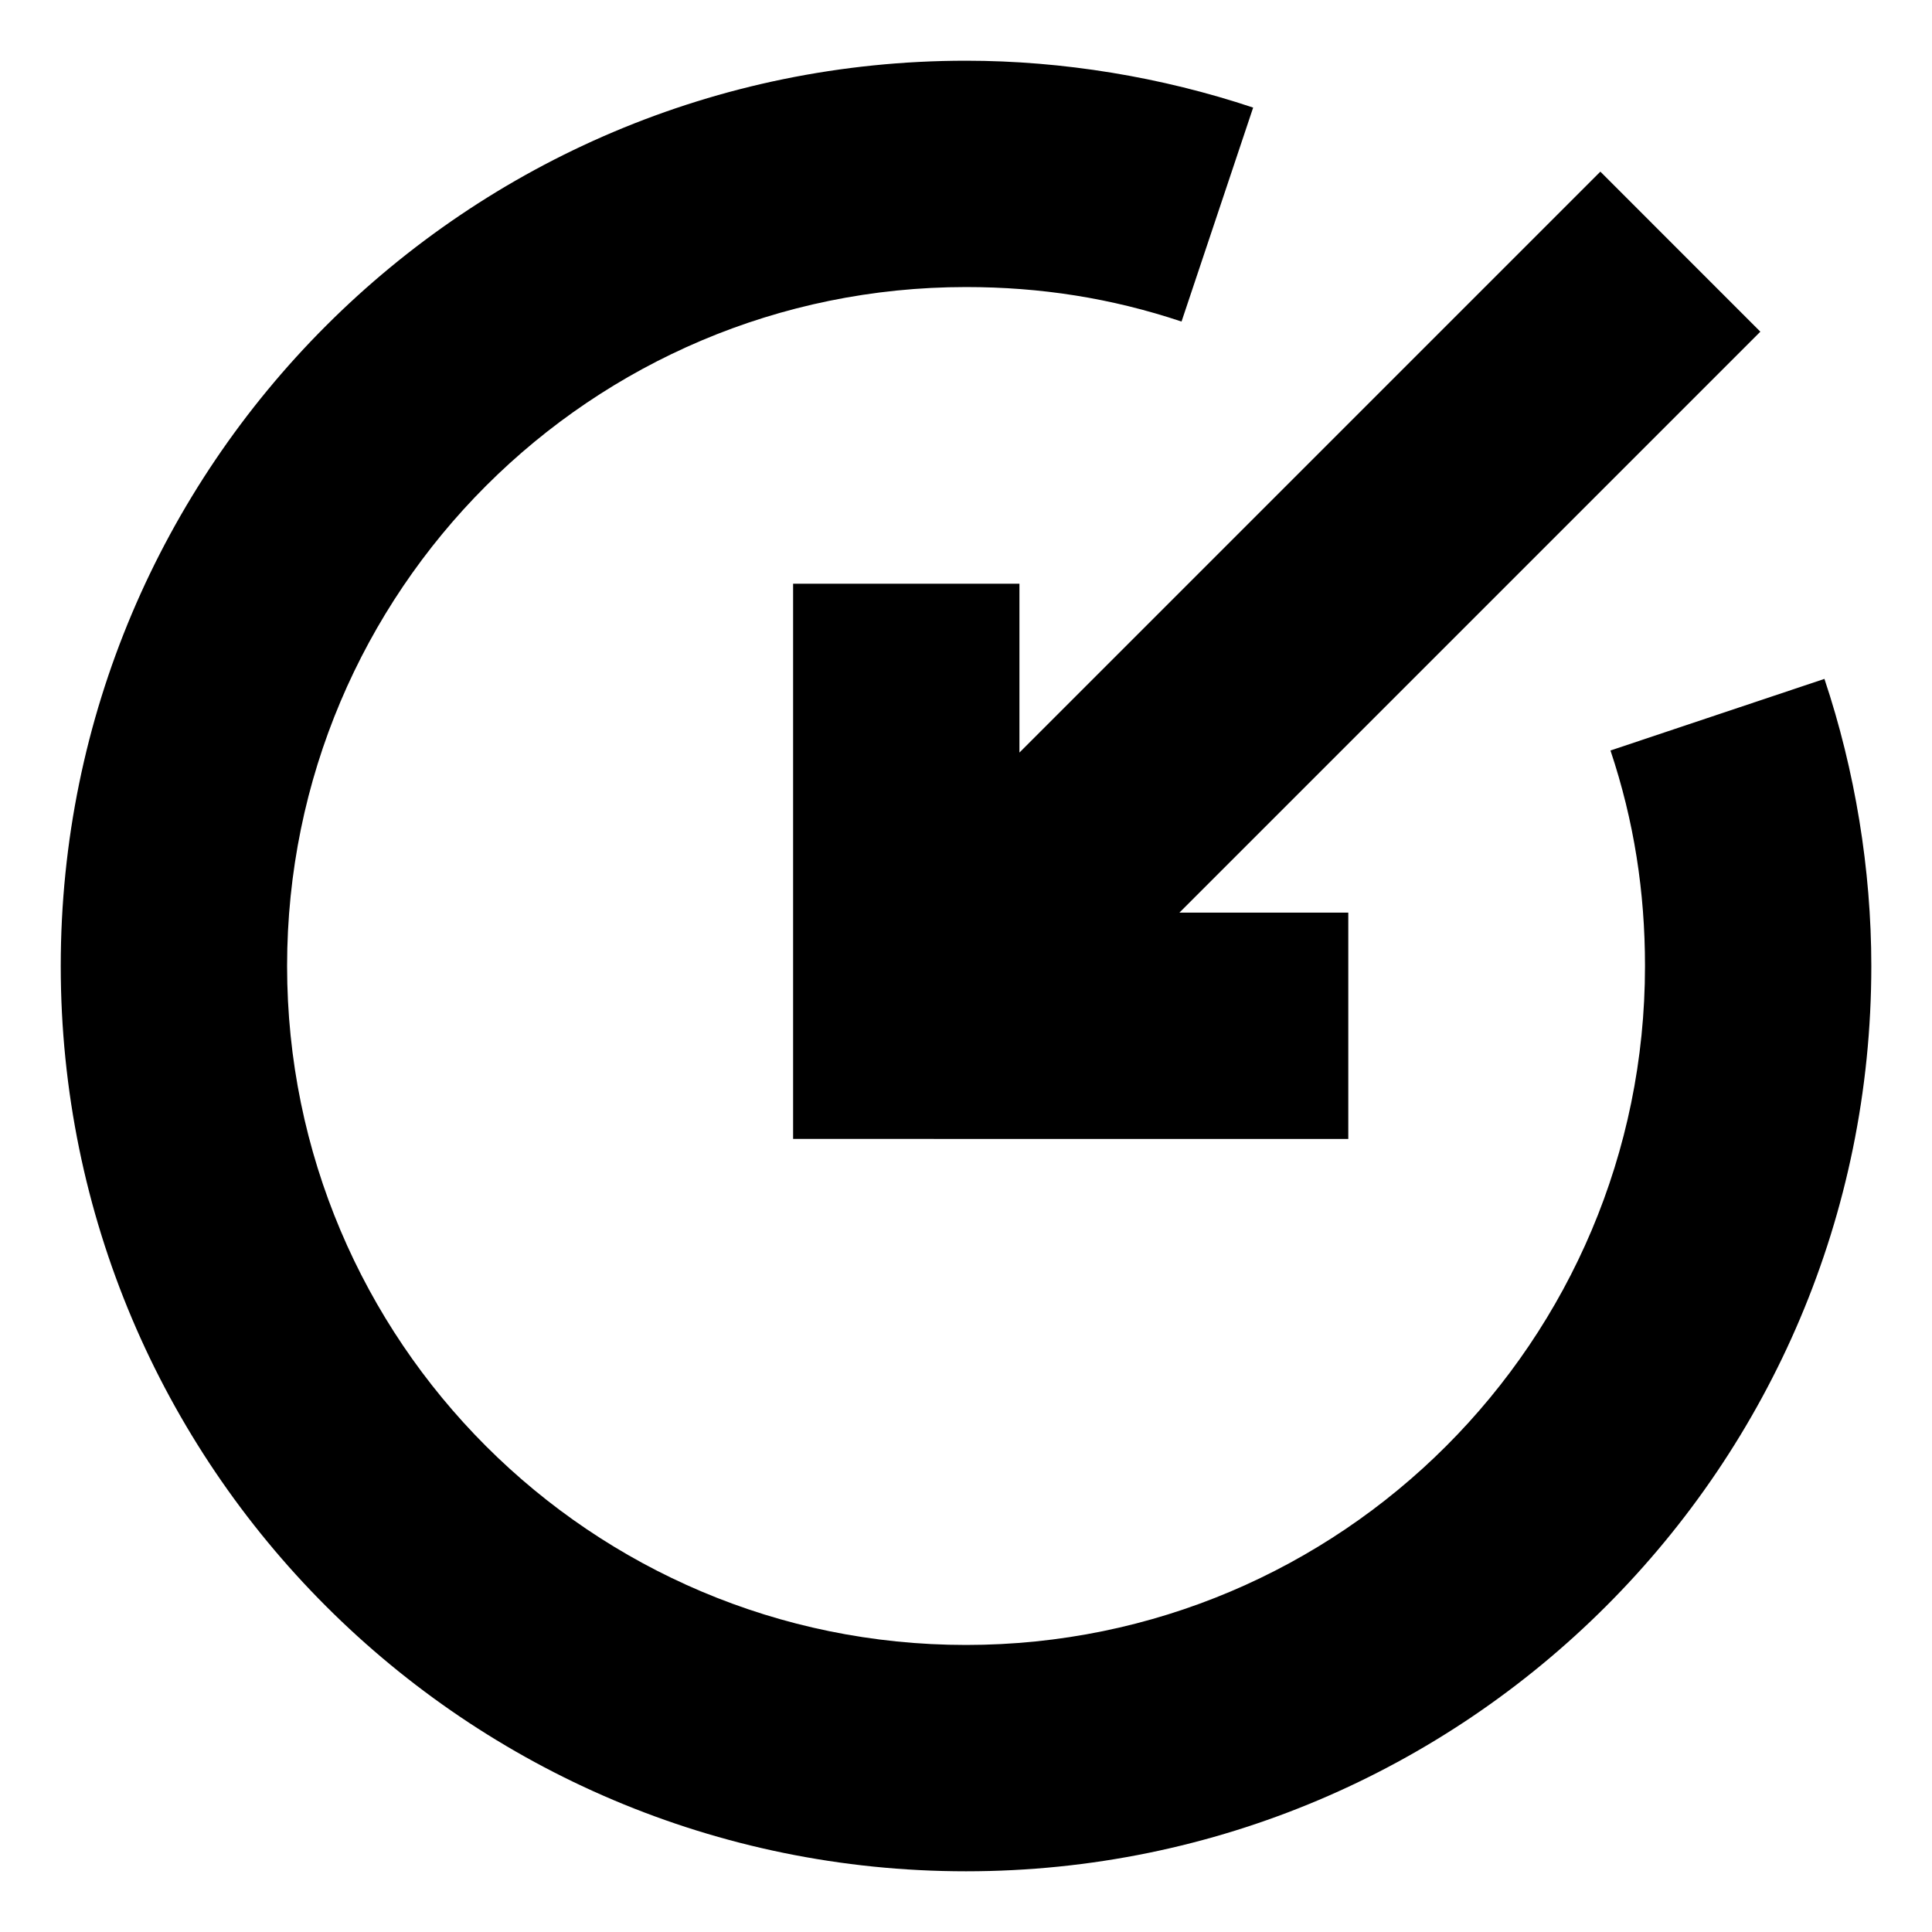
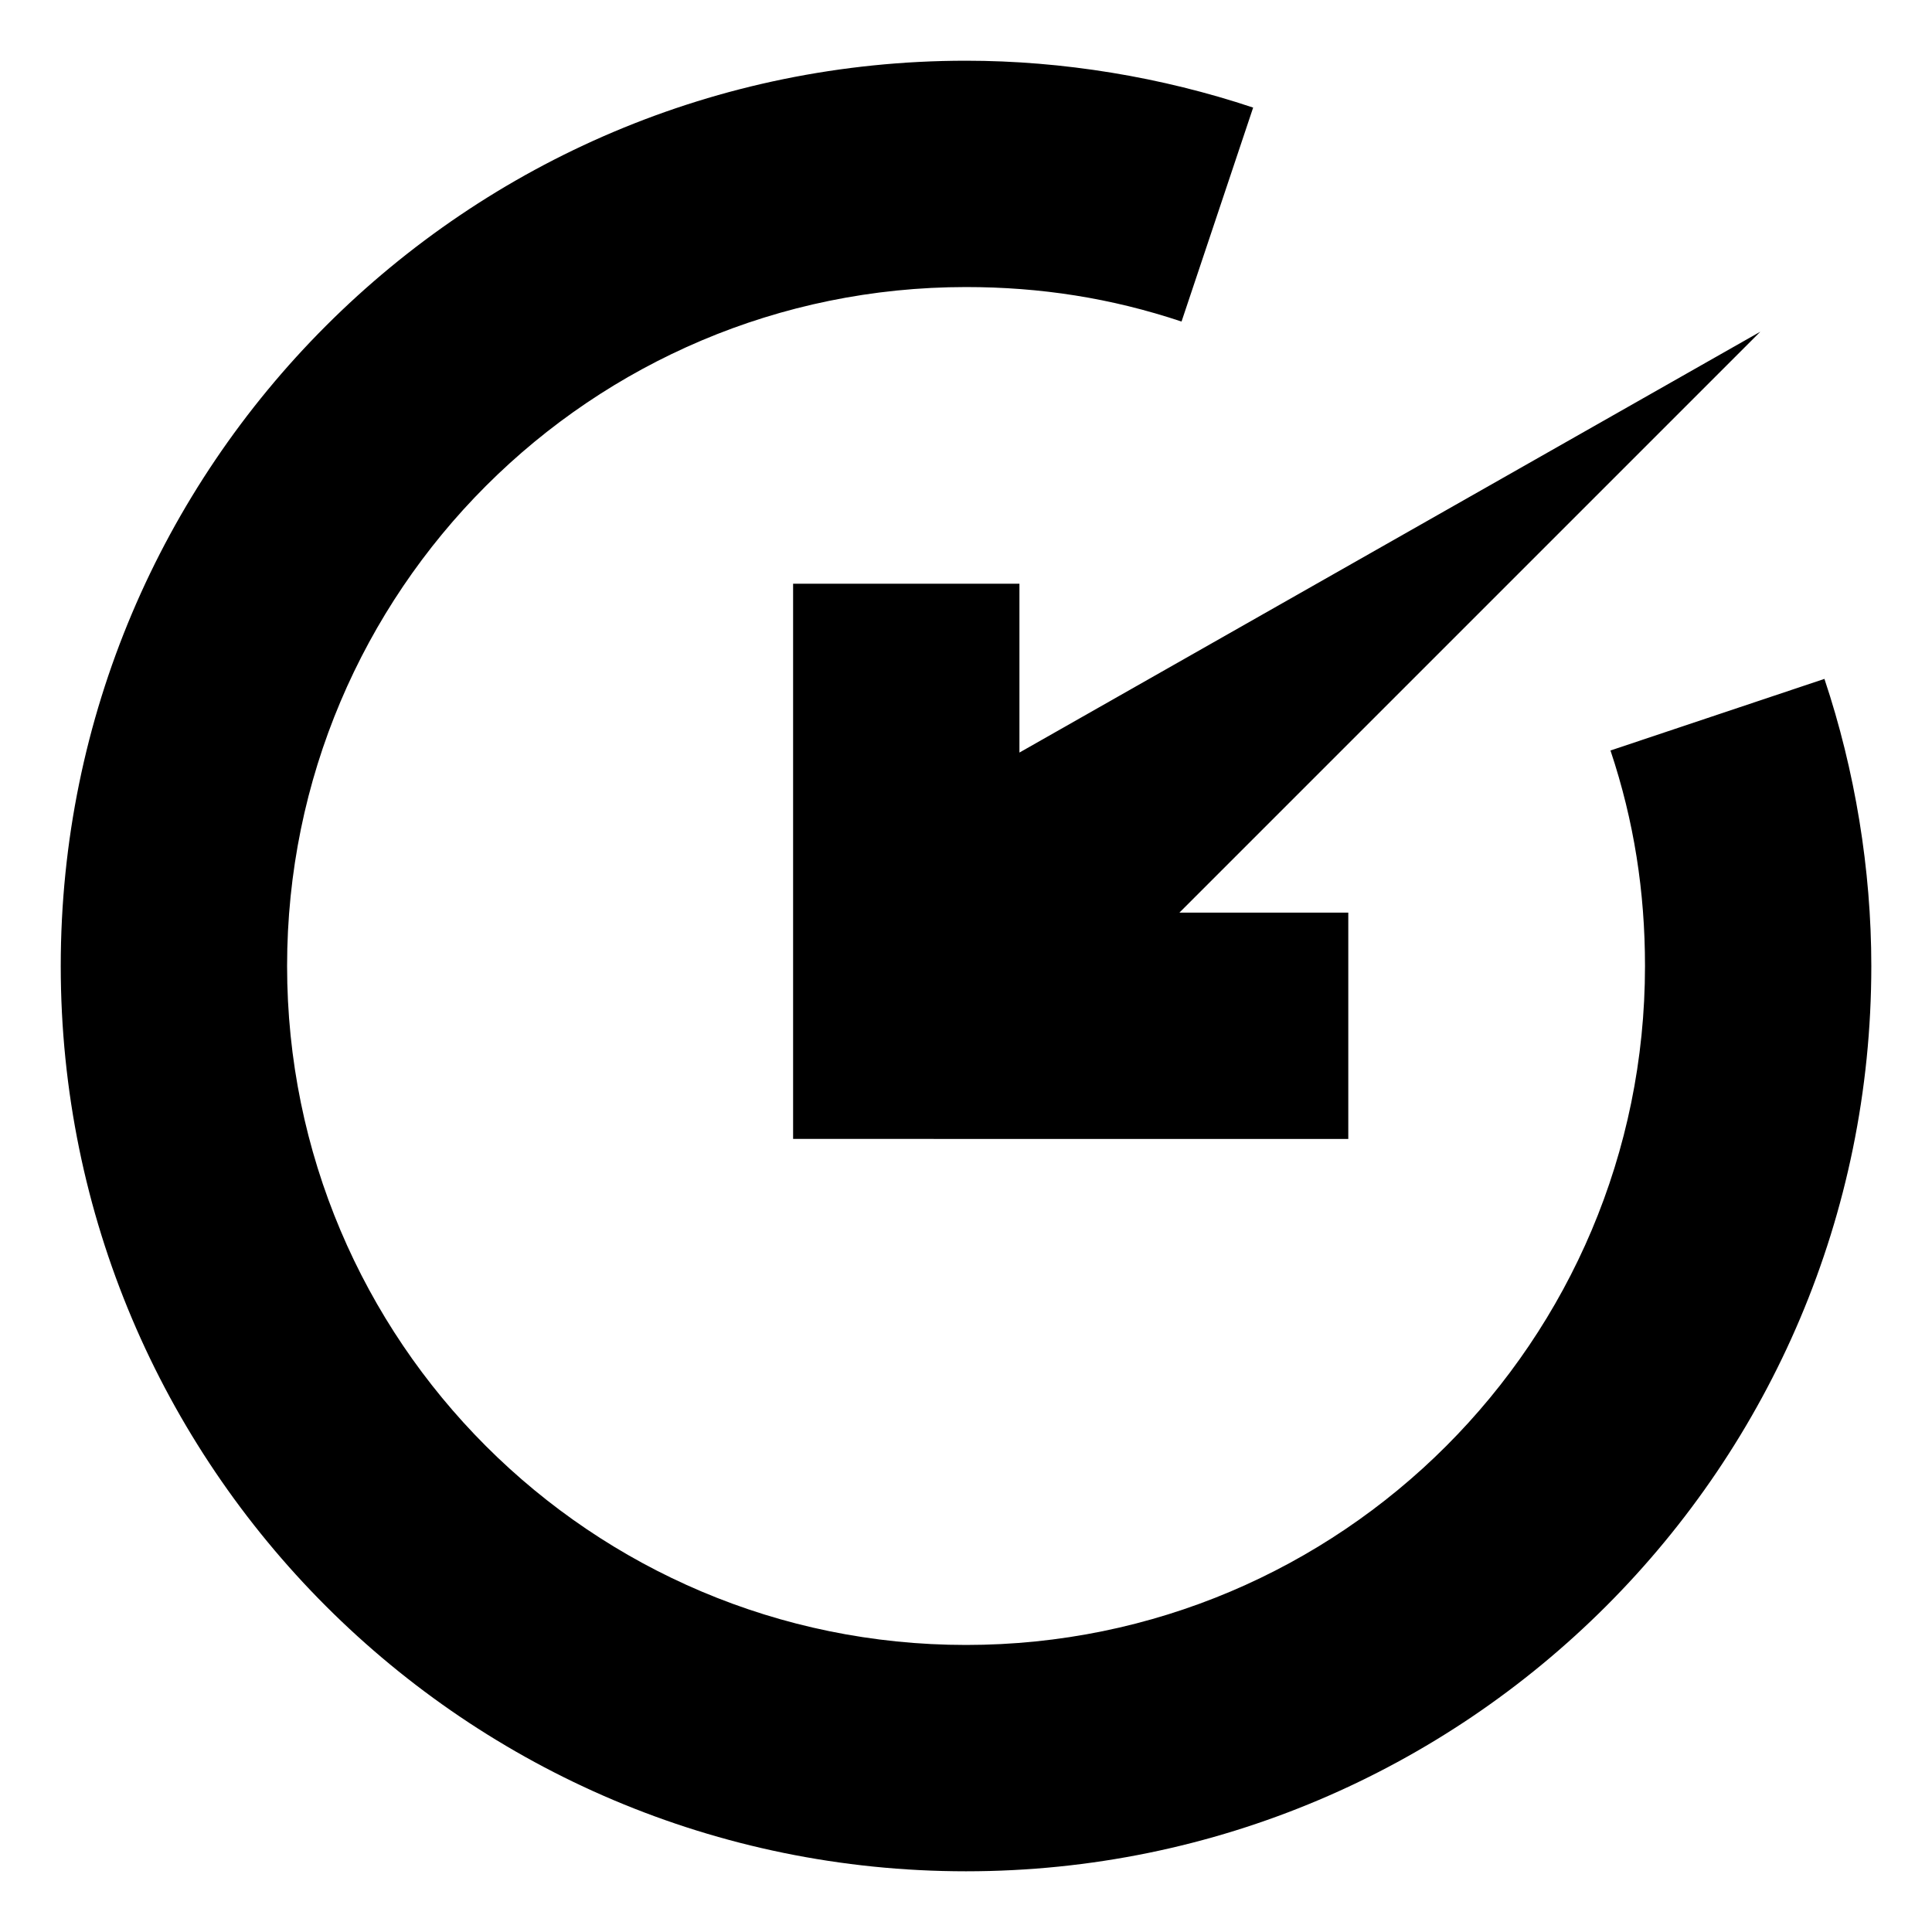
<svg xmlns="http://www.w3.org/2000/svg" fill="#000000" width="800px" height="800px" version="1.1" viewBox="144 144 512 512">
-   <path d="m610.51 231.9-153.95 153.95h44.75v59.98l-147.13-0.004v-147.14h59.98v44.75l153.95-153.95zm-153.39-2.688 18.977-56.699c-24.277-8.113-50.492-12.422-76.09-12.422-132.49 0-239.91 107.42-239.91 239.91 0 132.49 107.42 239.91 239.91 239.91 132.49 0 239.91-107.42 239.91-239.91 0-25.602-4.309-51.812-12.426-76.09l-56.699 18.977c6.246 18.684 9.148 37.43 9.148 57.113 0 99.375-80.551 179.93-179.93 179.93-99.383 0-179.93-80.559-179.93-179.93 0-99.379 80.555-179.93 179.93-179.93 19.684 0 38.43 2.902 57.113 9.145z" fill-rule="evenodd" />
+   <path d="m610.51 231.9-153.95 153.95h44.75v59.98l-147.13-0.004v-147.14h59.98v44.75zm-153.39-2.688 18.977-56.699c-24.277-8.113-50.492-12.422-76.09-12.422-132.49 0-239.91 107.42-239.91 239.91 0 132.49 107.42 239.91 239.91 239.91 132.49 0 239.91-107.42 239.91-239.91 0-25.602-4.309-51.812-12.426-76.09l-56.699 18.977c6.246 18.684 9.148 37.43 9.148 57.113 0 99.375-80.551 179.93-179.93 179.93-99.383 0-179.93-80.559-179.93-179.93 0-99.379 80.555-179.93 179.93-179.93 19.684 0 38.43 2.902 57.113 9.145z" fill-rule="evenodd" />
</svg>